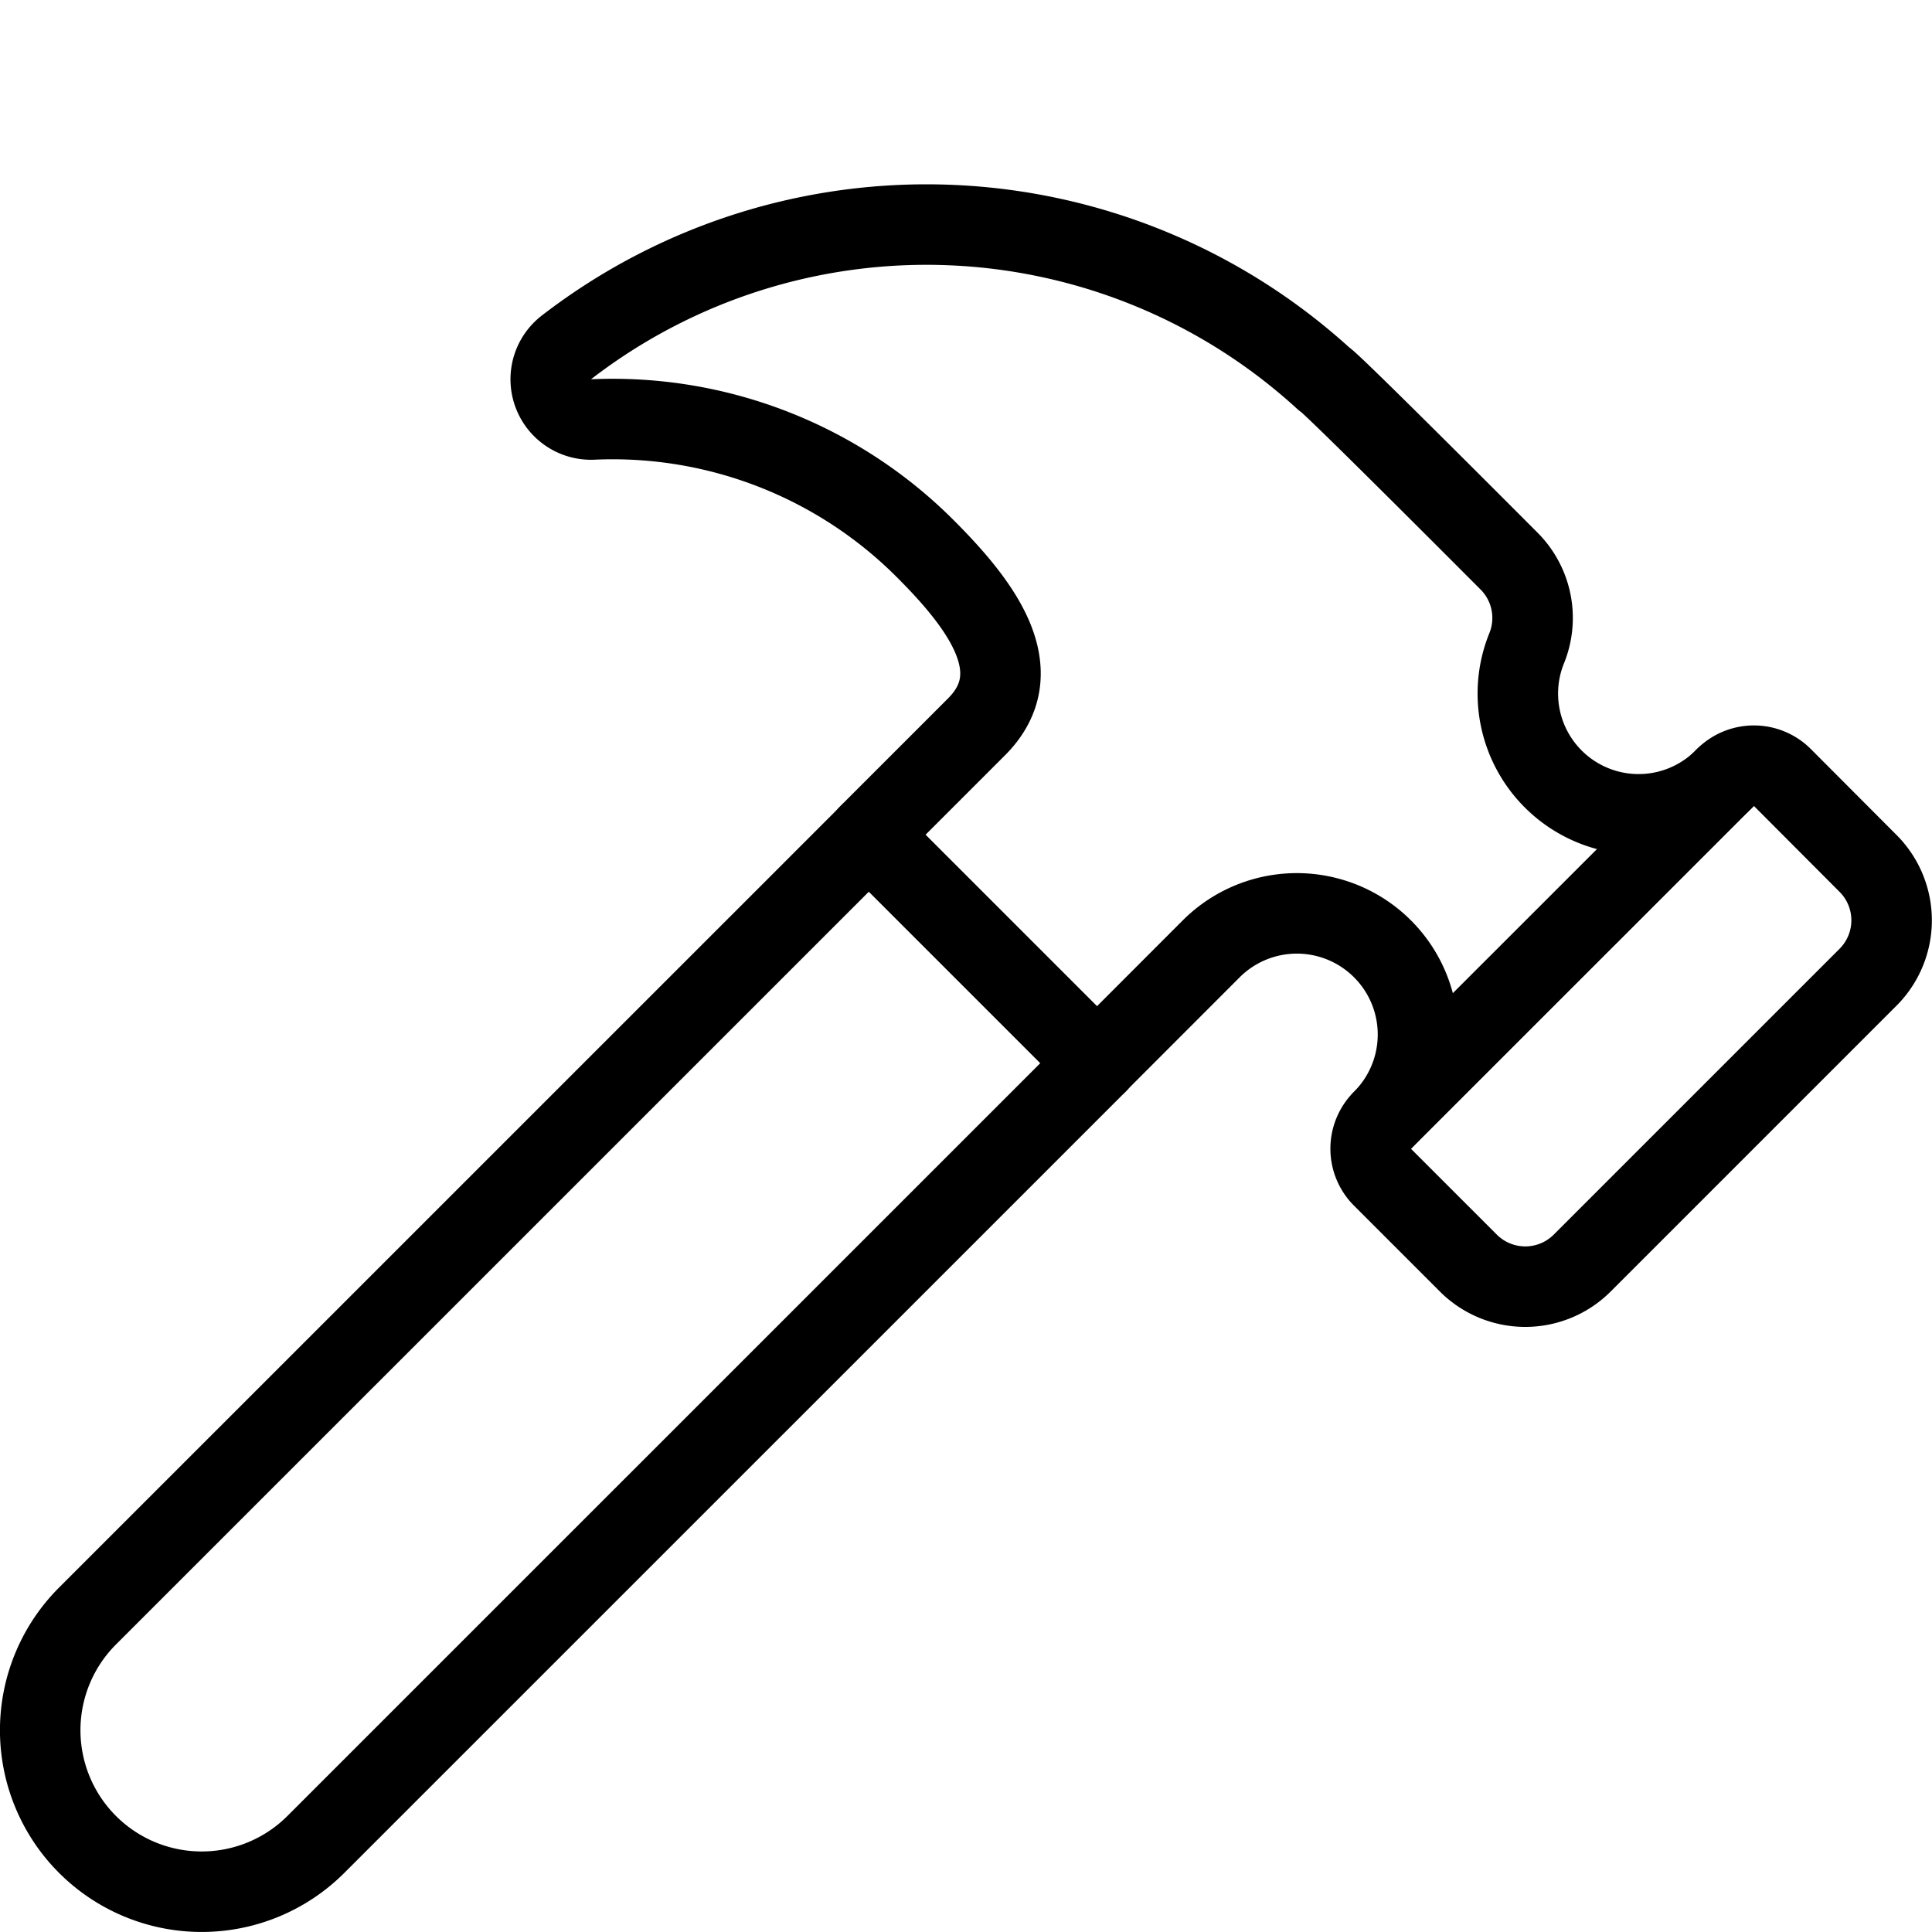
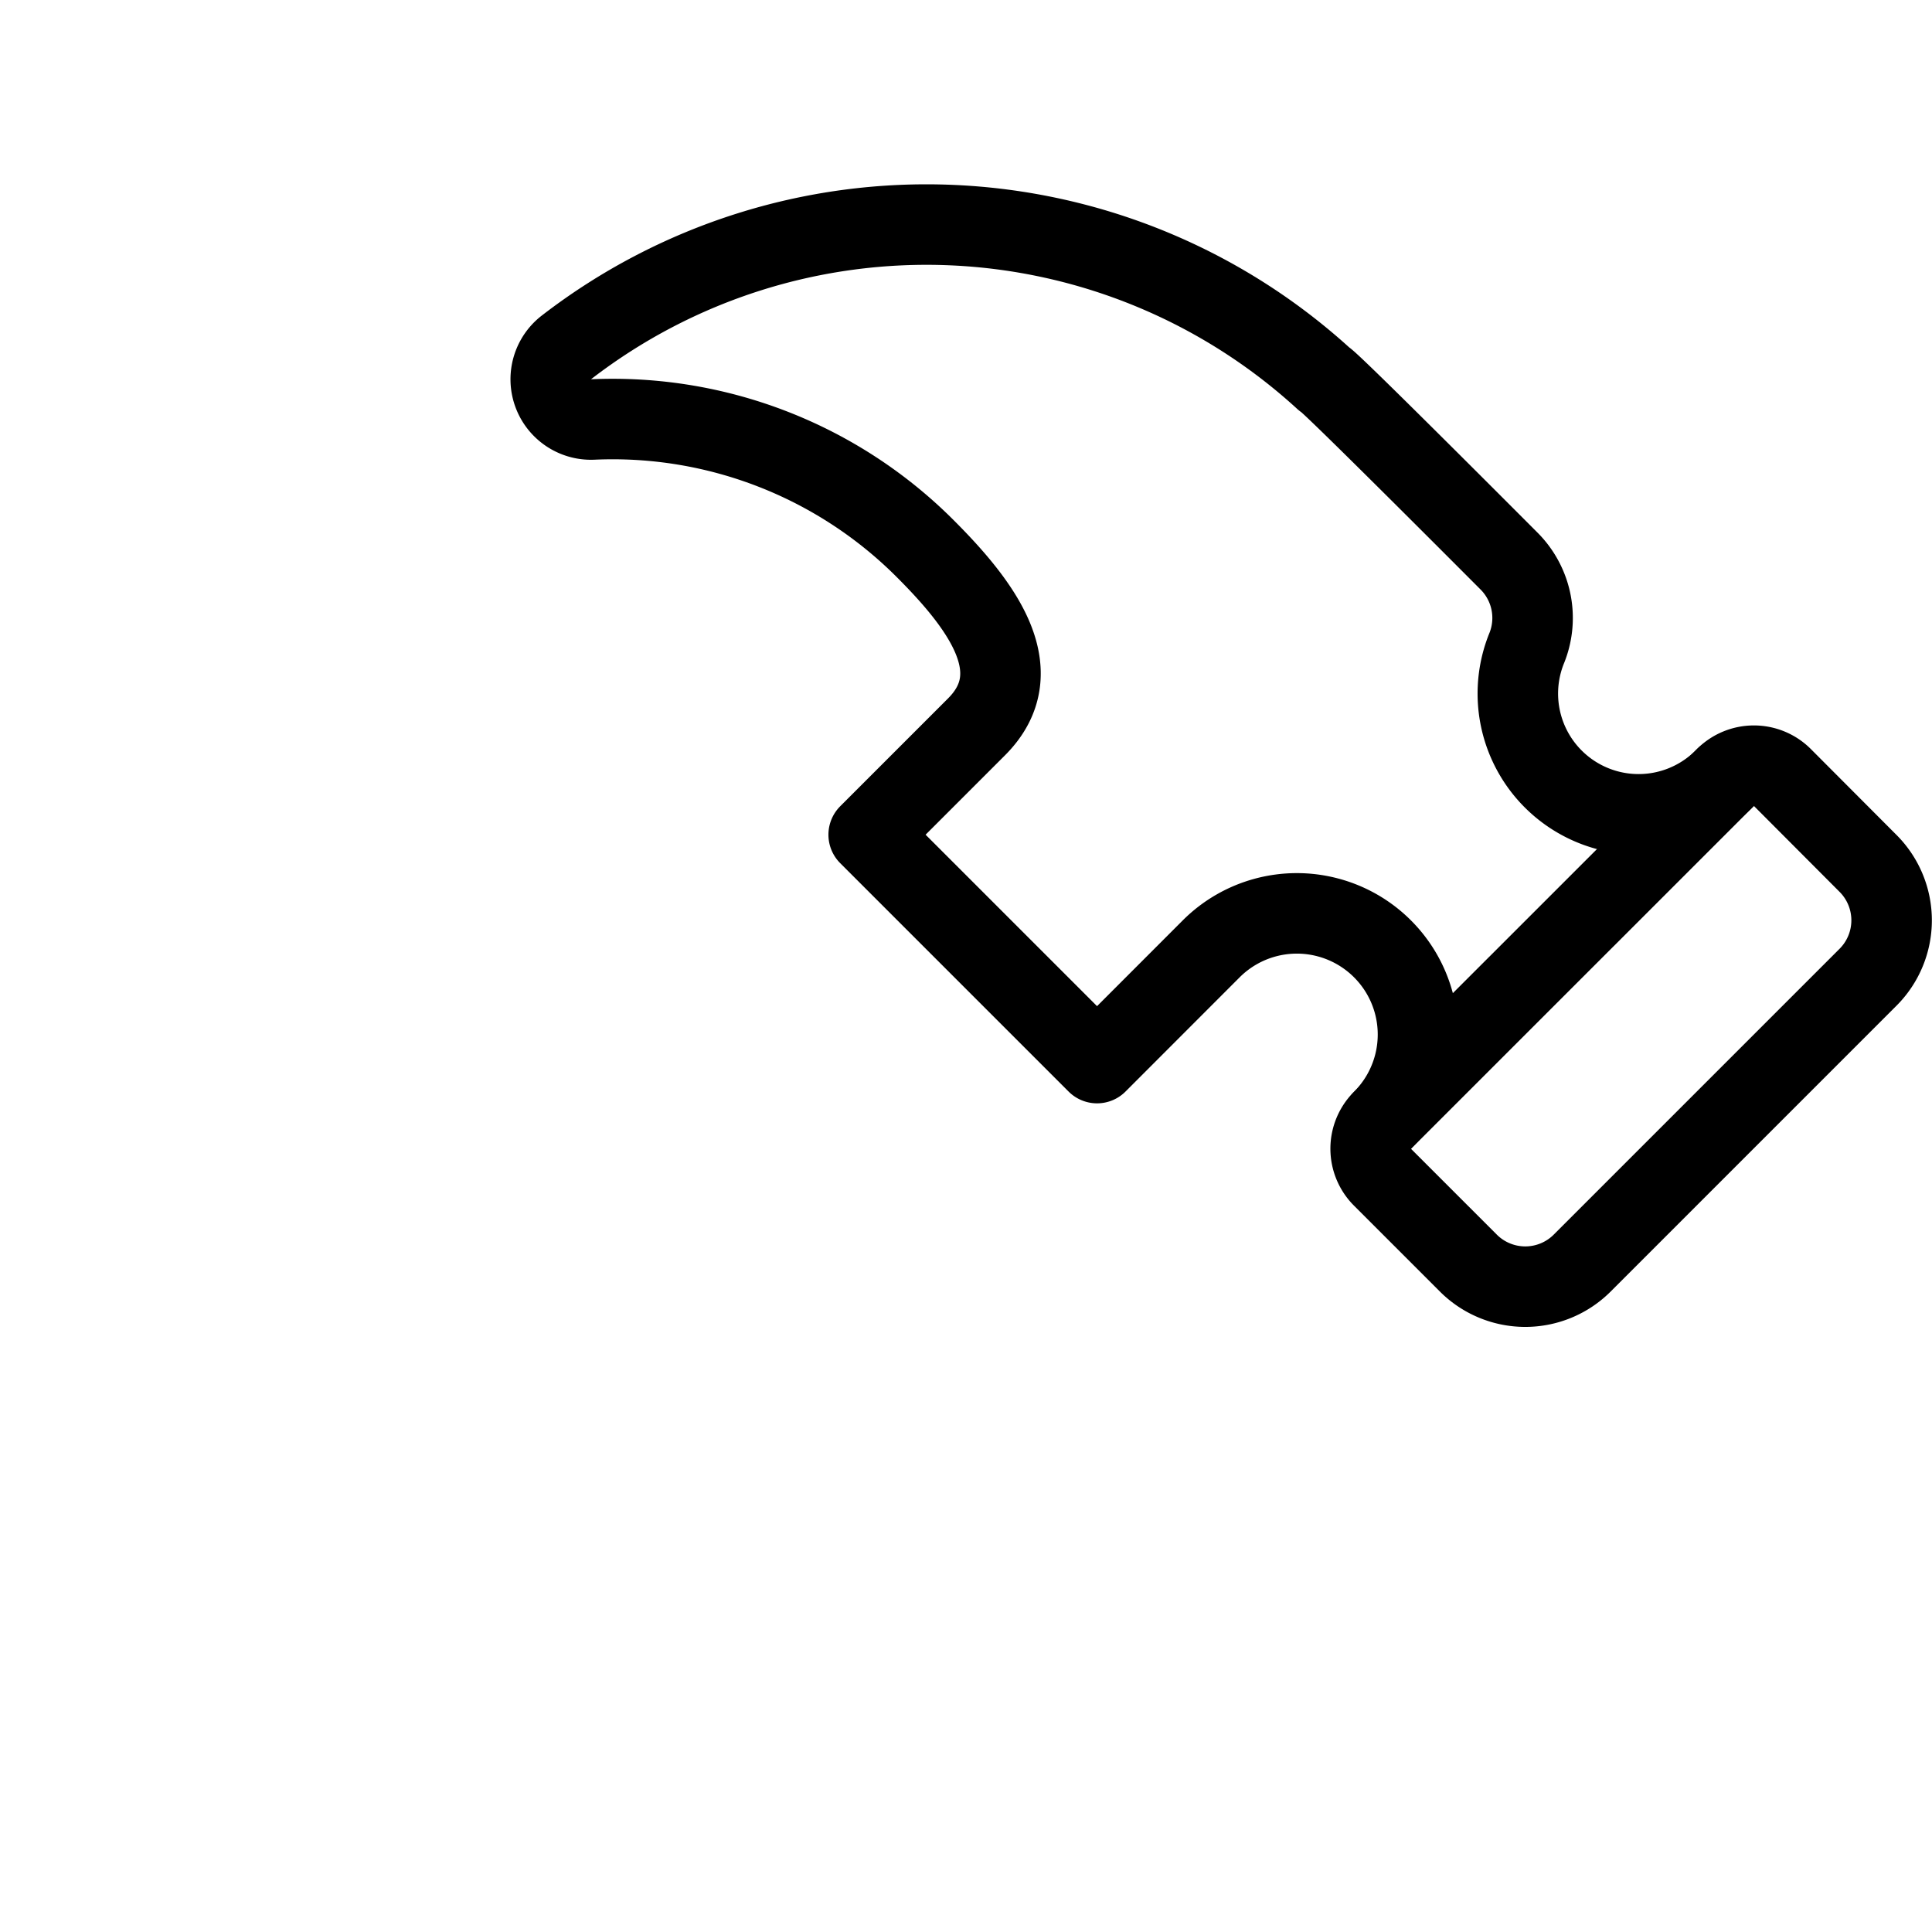
<svg xmlns="http://www.w3.org/2000/svg" viewBox="0 0 24 24">
  <g transform="matrix(1,0,0,1,0,0)">
-     <path d="M13.631,13.206,3.924,22.912a2.006,2.006,0,0,1-2.837-2.837l9.707-9.706" fill="none" stroke="#000000" stroke-linecap="round" stroke-linejoin="round" />
    <path d="M22.142,9.659a.5.5,0,0,0-.709,0,1.5,1.5,0,0,1-2.465-1.614,1,1,0,0,0-.223-1.076c-.826-.828-2.275-2.276-2.293-2.258a7.319,7.319,0,0,0-9.41-.4.5.5,0,0,0,.321.9A5.487,5.487,0,0,1,11.5,6.822c.689.69,1.32,1.519.63,2.208l-1.339,1.339,2.837,2.837,1.418-1.419a1.5,1.5,0,1,1,2.128,2.128.5.5,0,0,0,0,.709l1.064,1.064a1,1,0,0,0,1.419,0l3.546-3.546a1,1,0,0,0,0-1.419Z" fill="none" stroke="#000000" stroke-linecap="round" stroke-linejoin="round" />
    <path d="M21.433 9.66L17.177 13.915" fill="none" stroke="#000000" stroke-linecap="round" stroke-linejoin="round" />
  </g>
</svg>